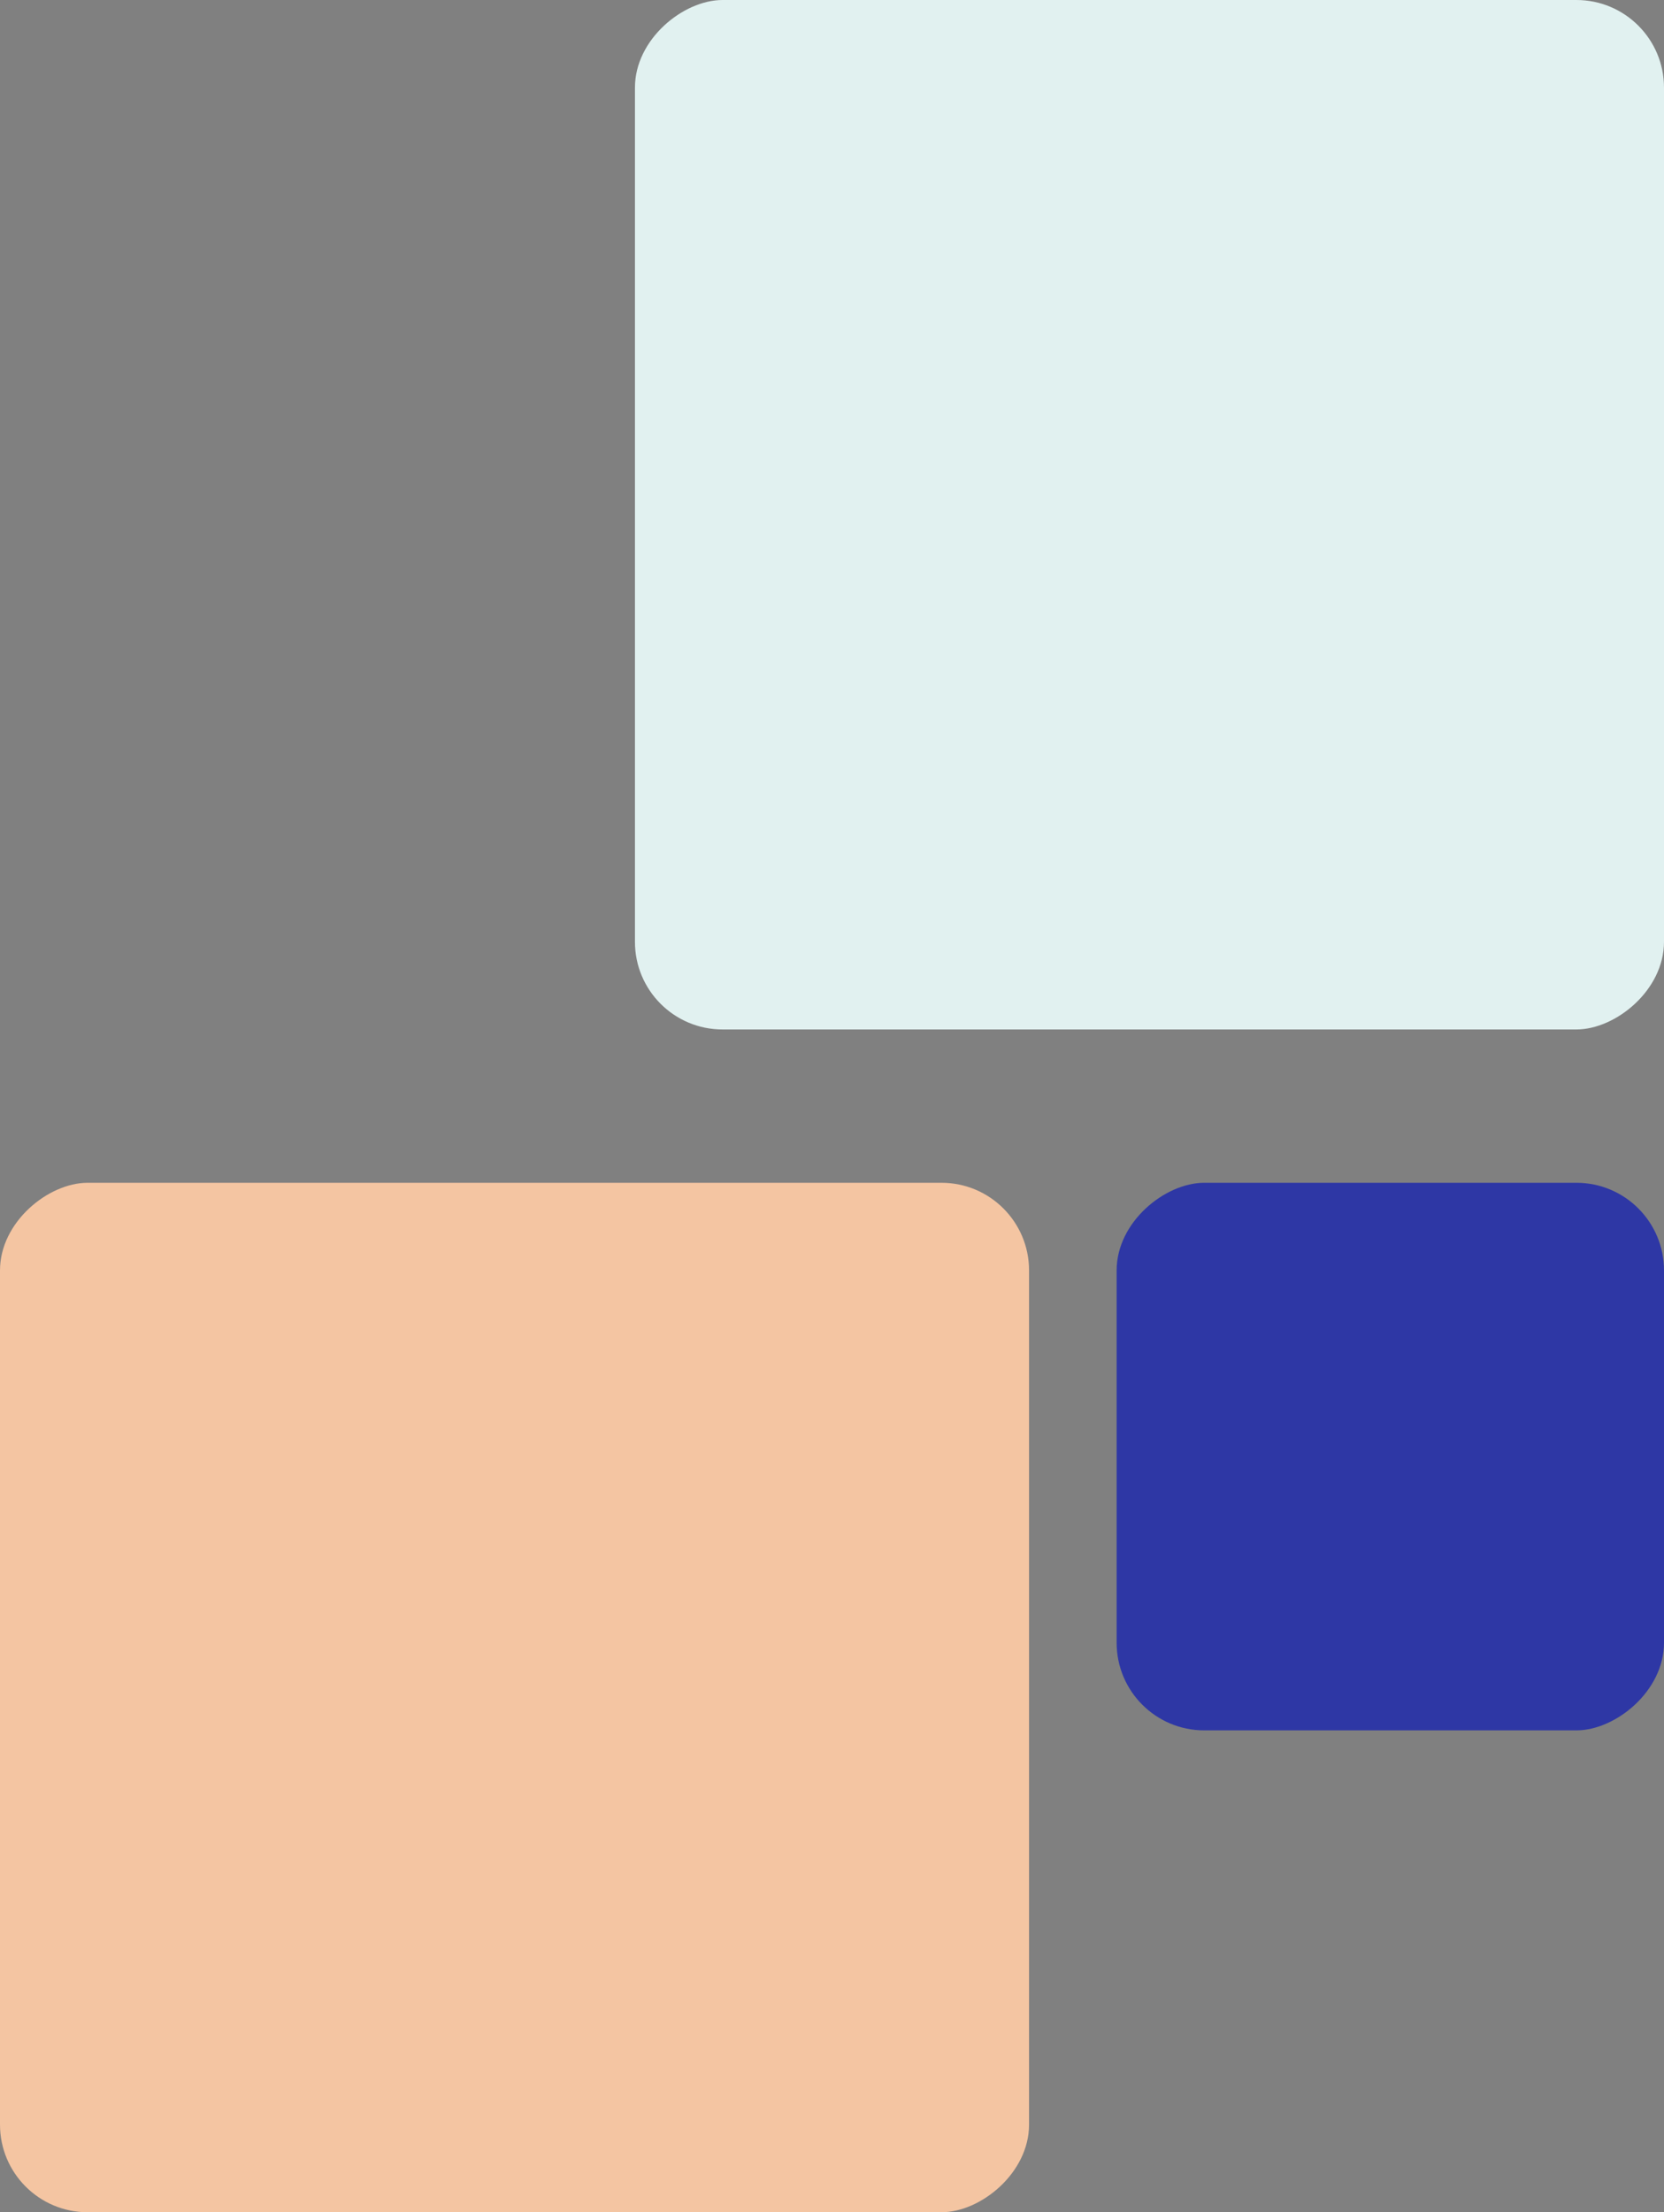
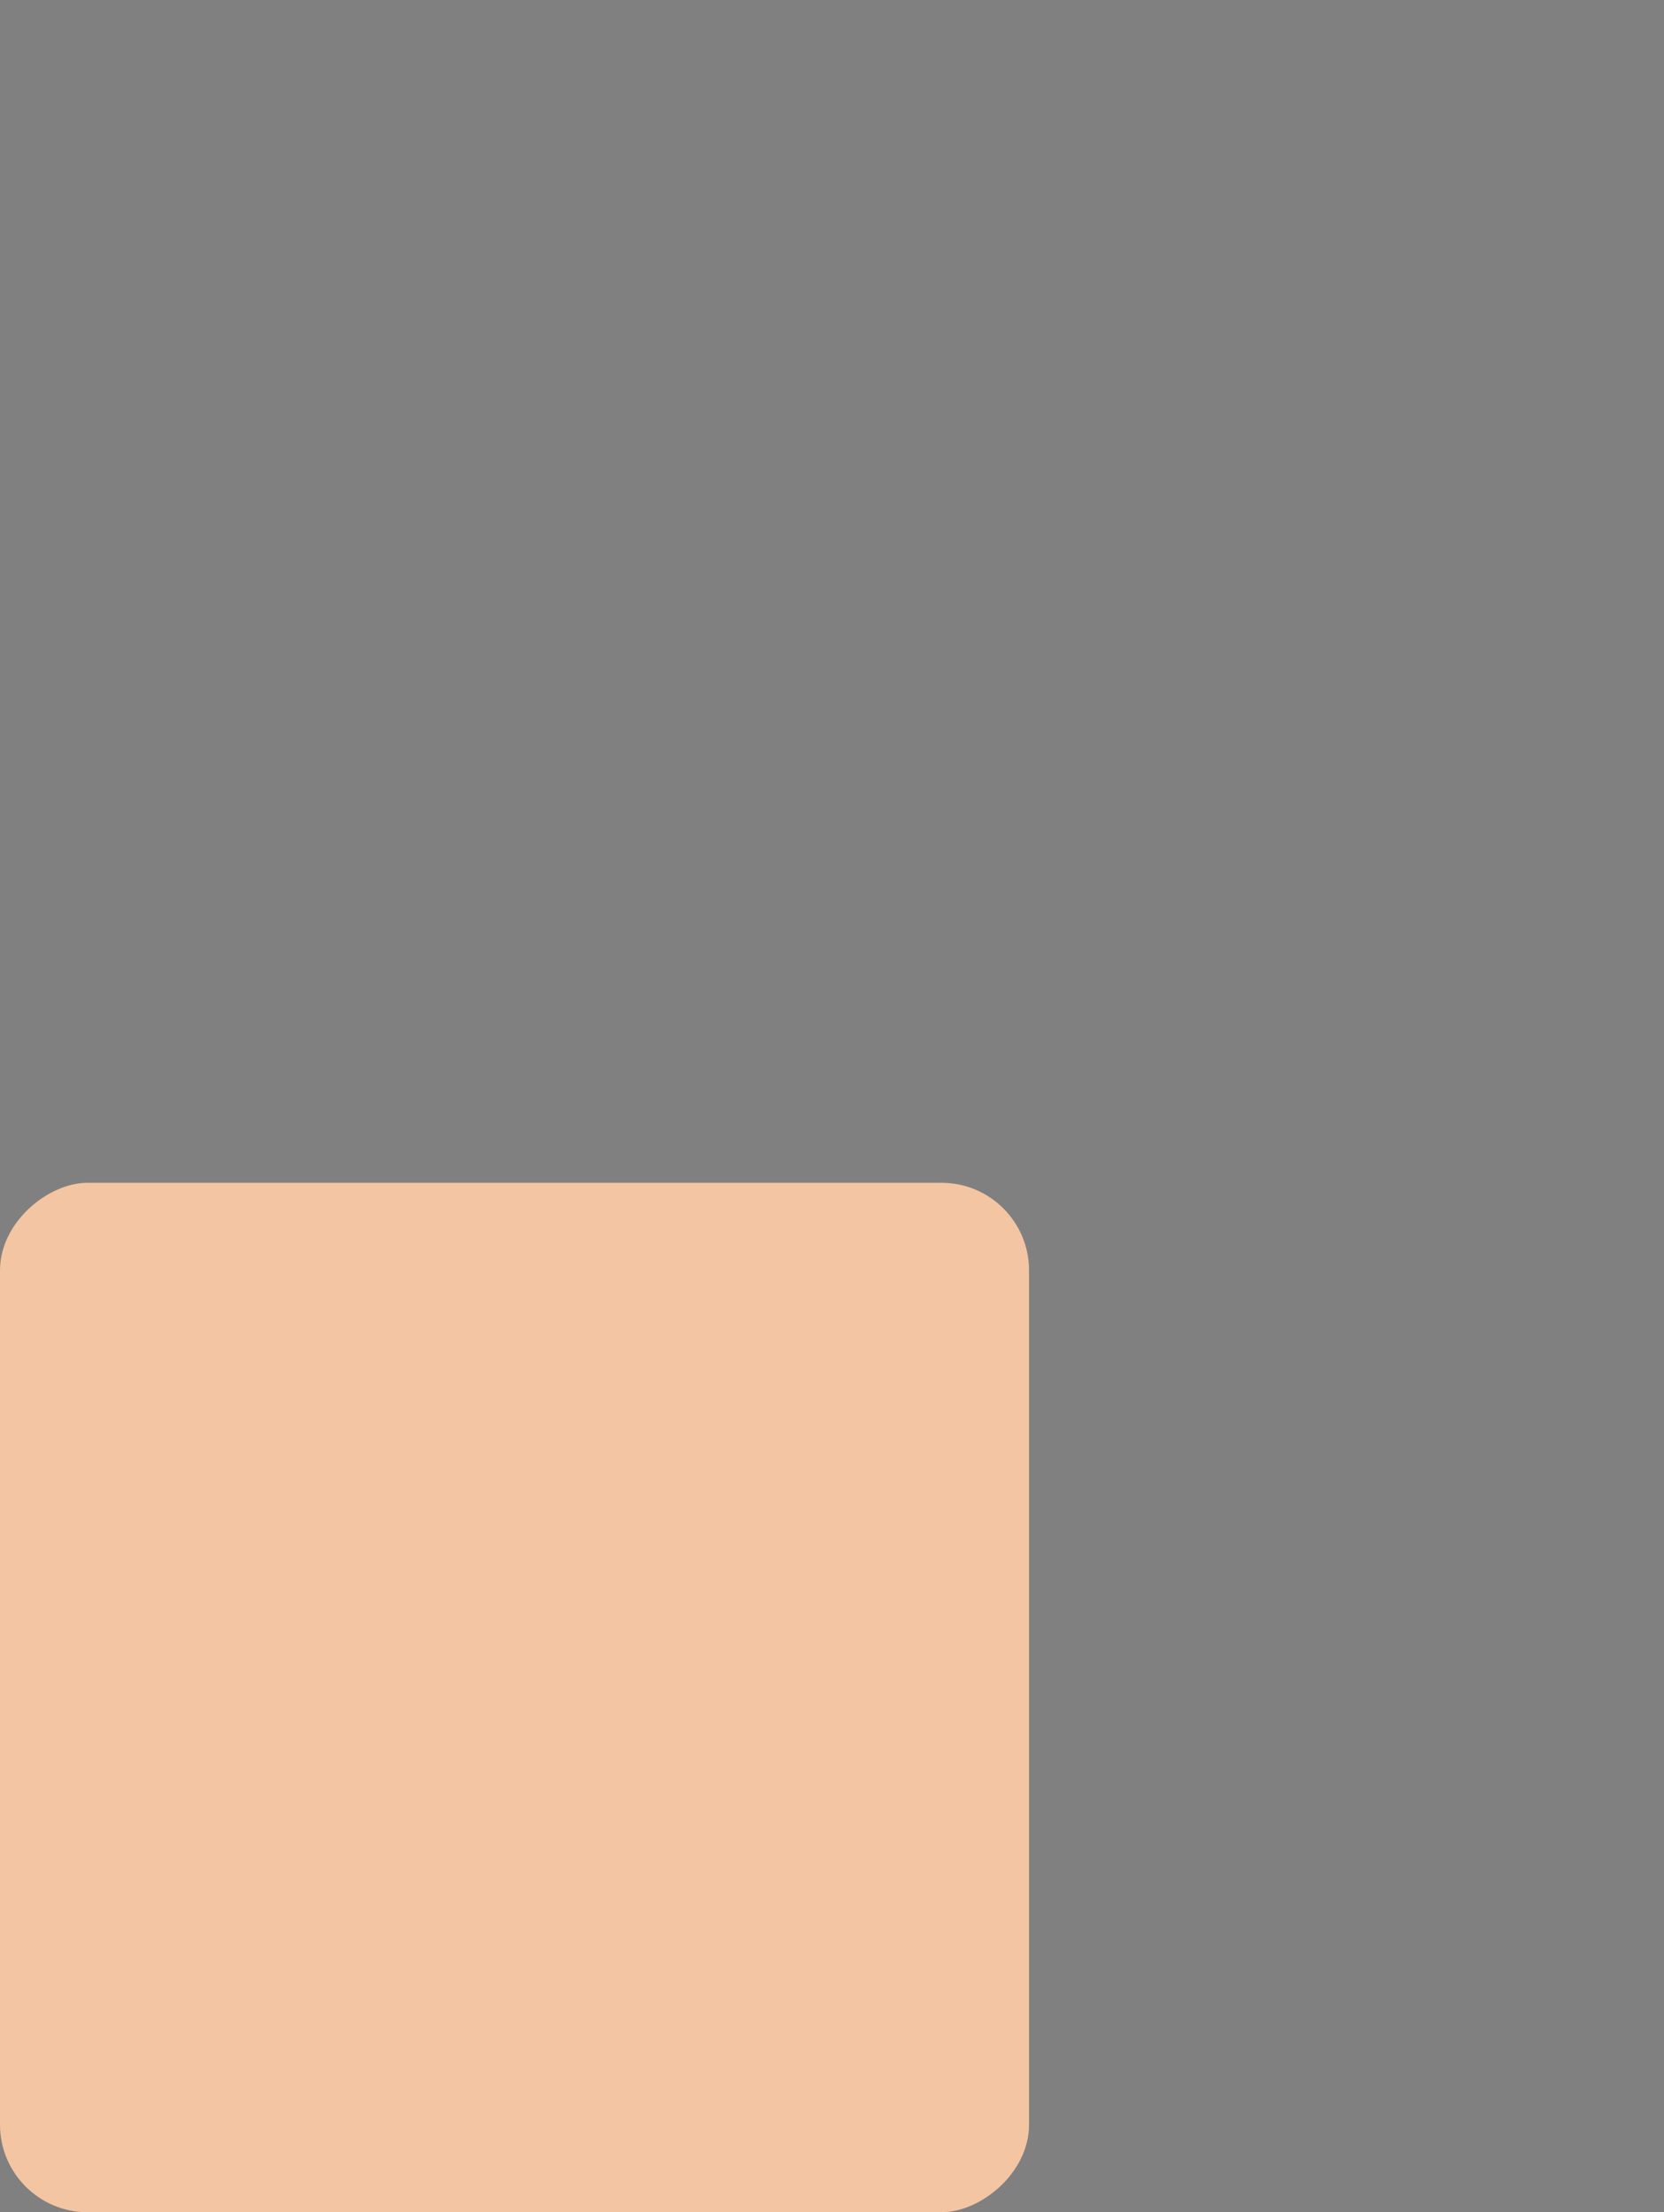
<svg xmlns="http://www.w3.org/2000/svg" width="152" height="202" viewBox="0 0 152 202" fill="none">
  <rect x="0" y="0" width="152" height="202" fill="#808080" stroke="none" />
  <rect y="202" width="94" height="94" rx="8" transform="rotate(-90 0 202)" fill="#F4C5A2" />
-   <rect x="102" y="158" width="50" height="50" rx="8" transform="rotate(-90 102 158)" fill="#2E37A5" />
-   <rect x="58" y="94" width="94" height="94" rx="8" transform="rotate(-90 58 94)" fill="#E1F1F0" />
</svg>